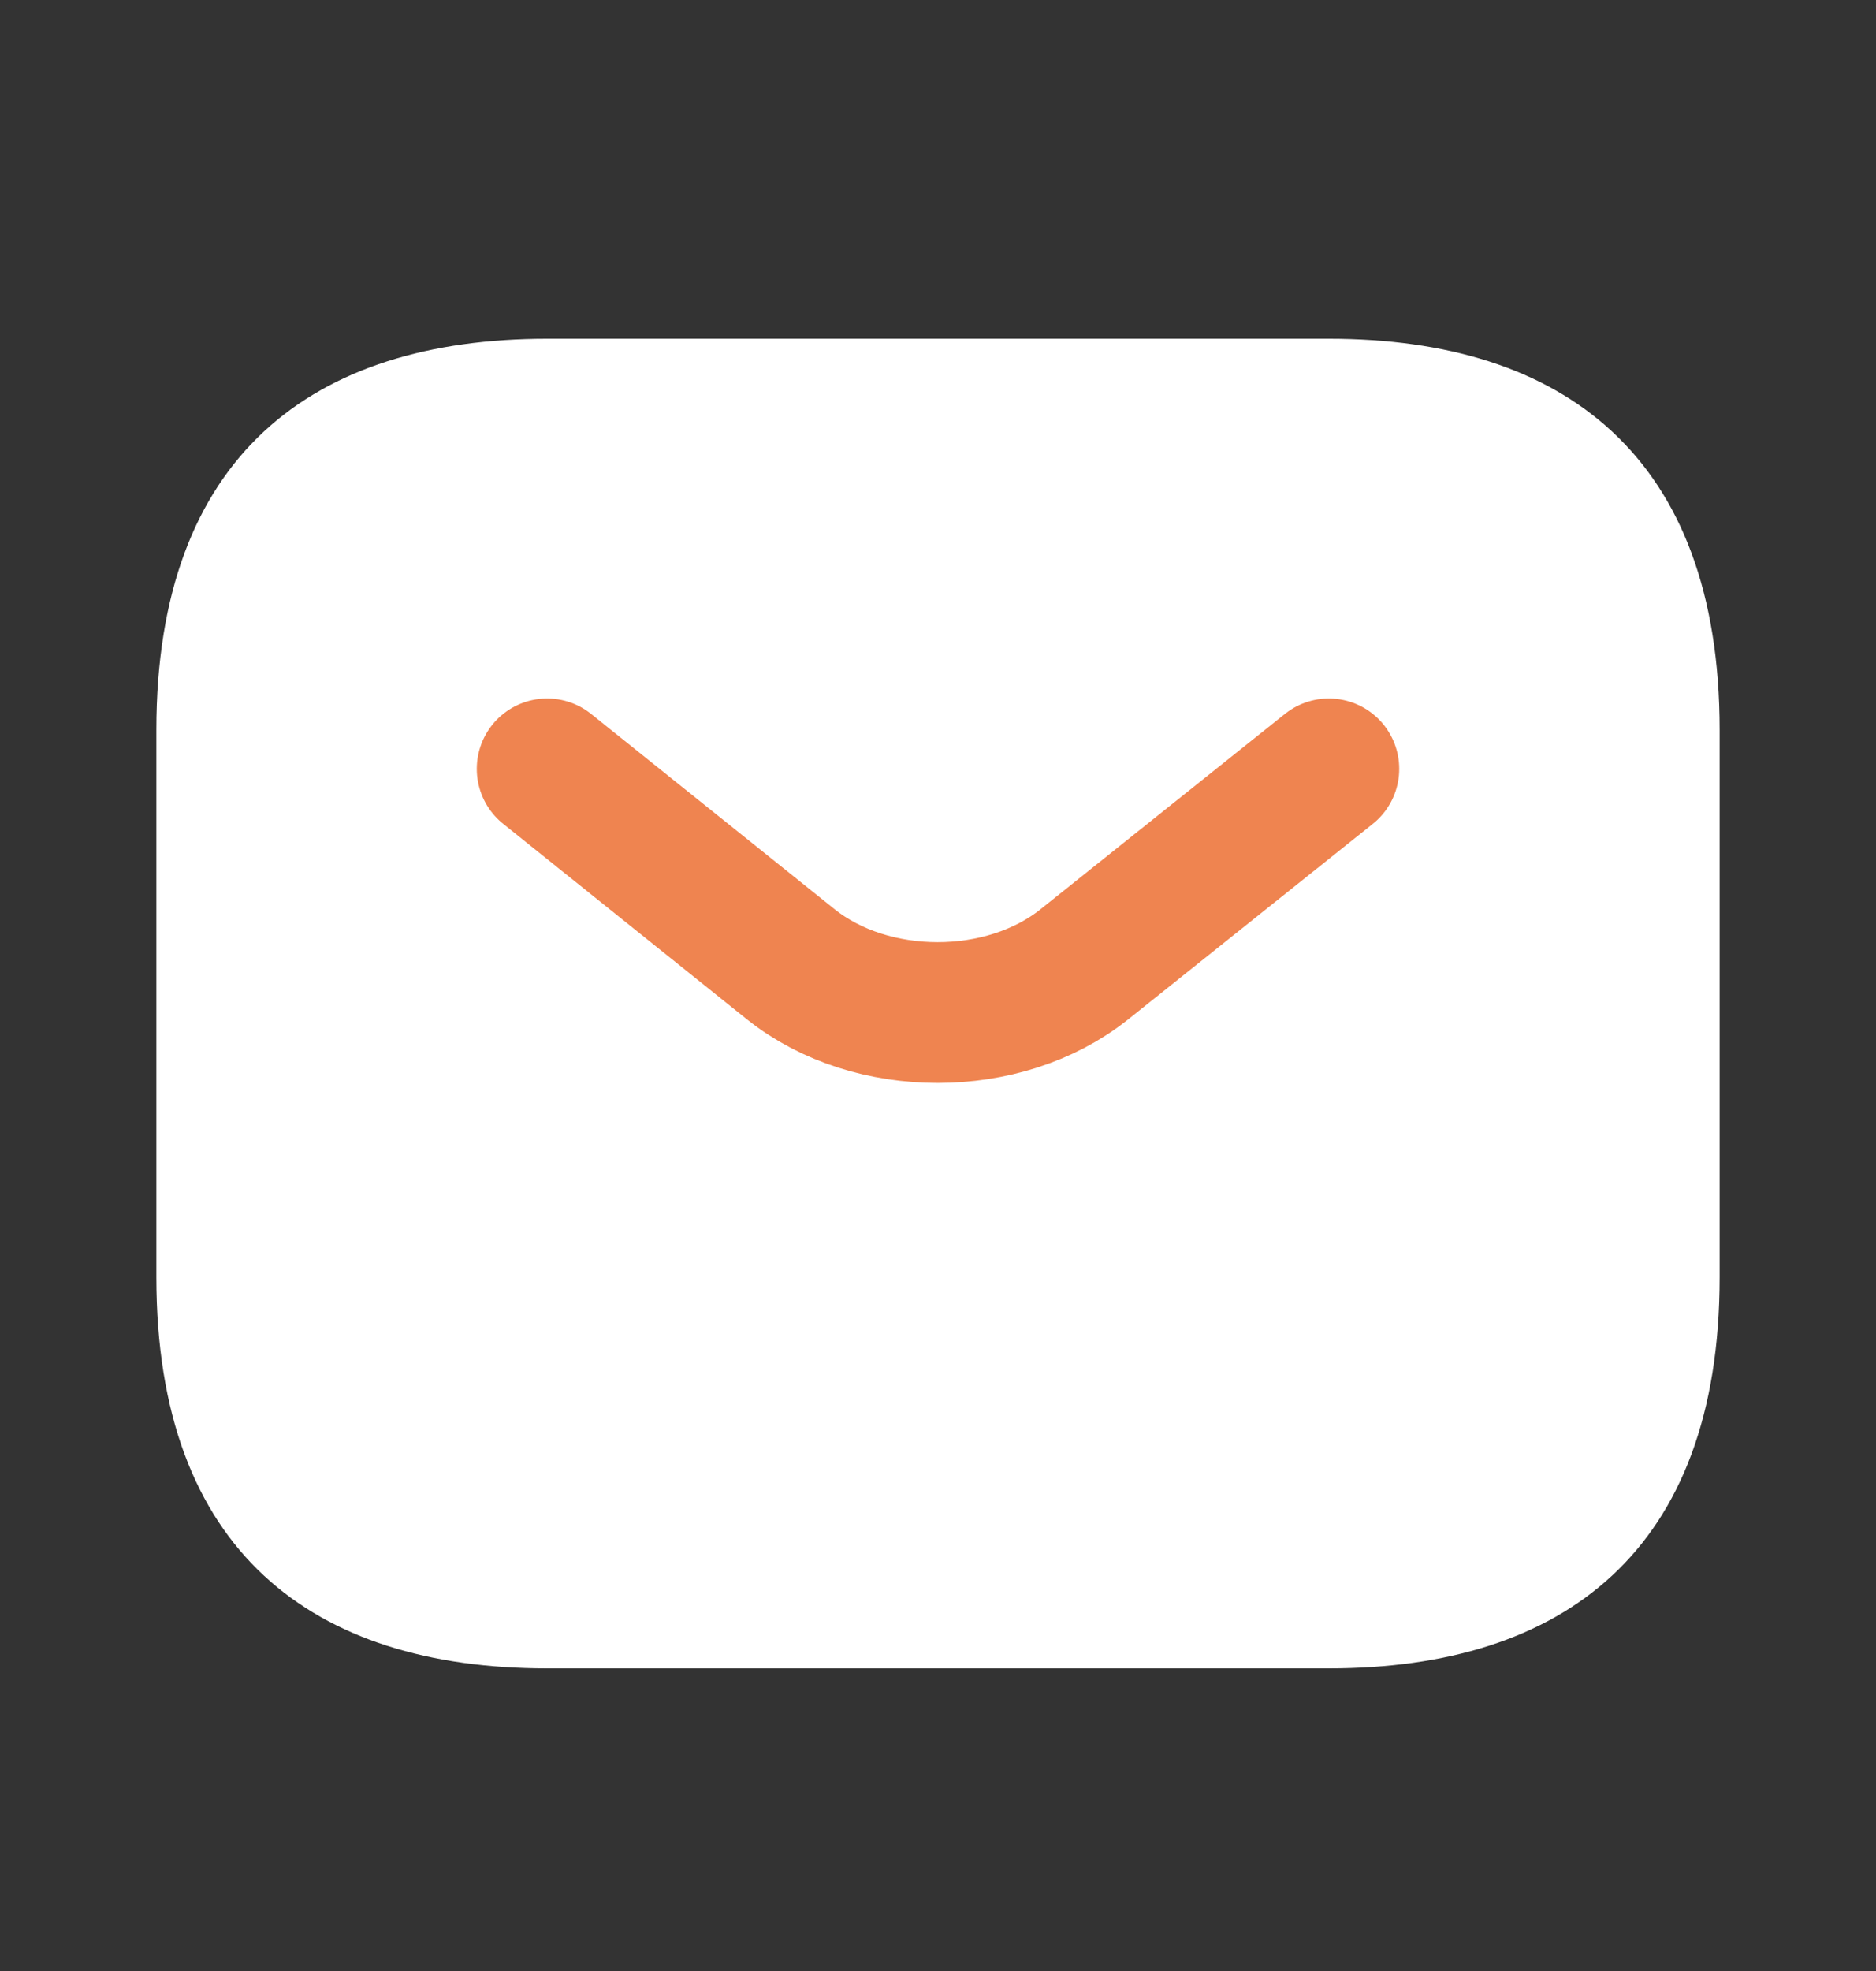
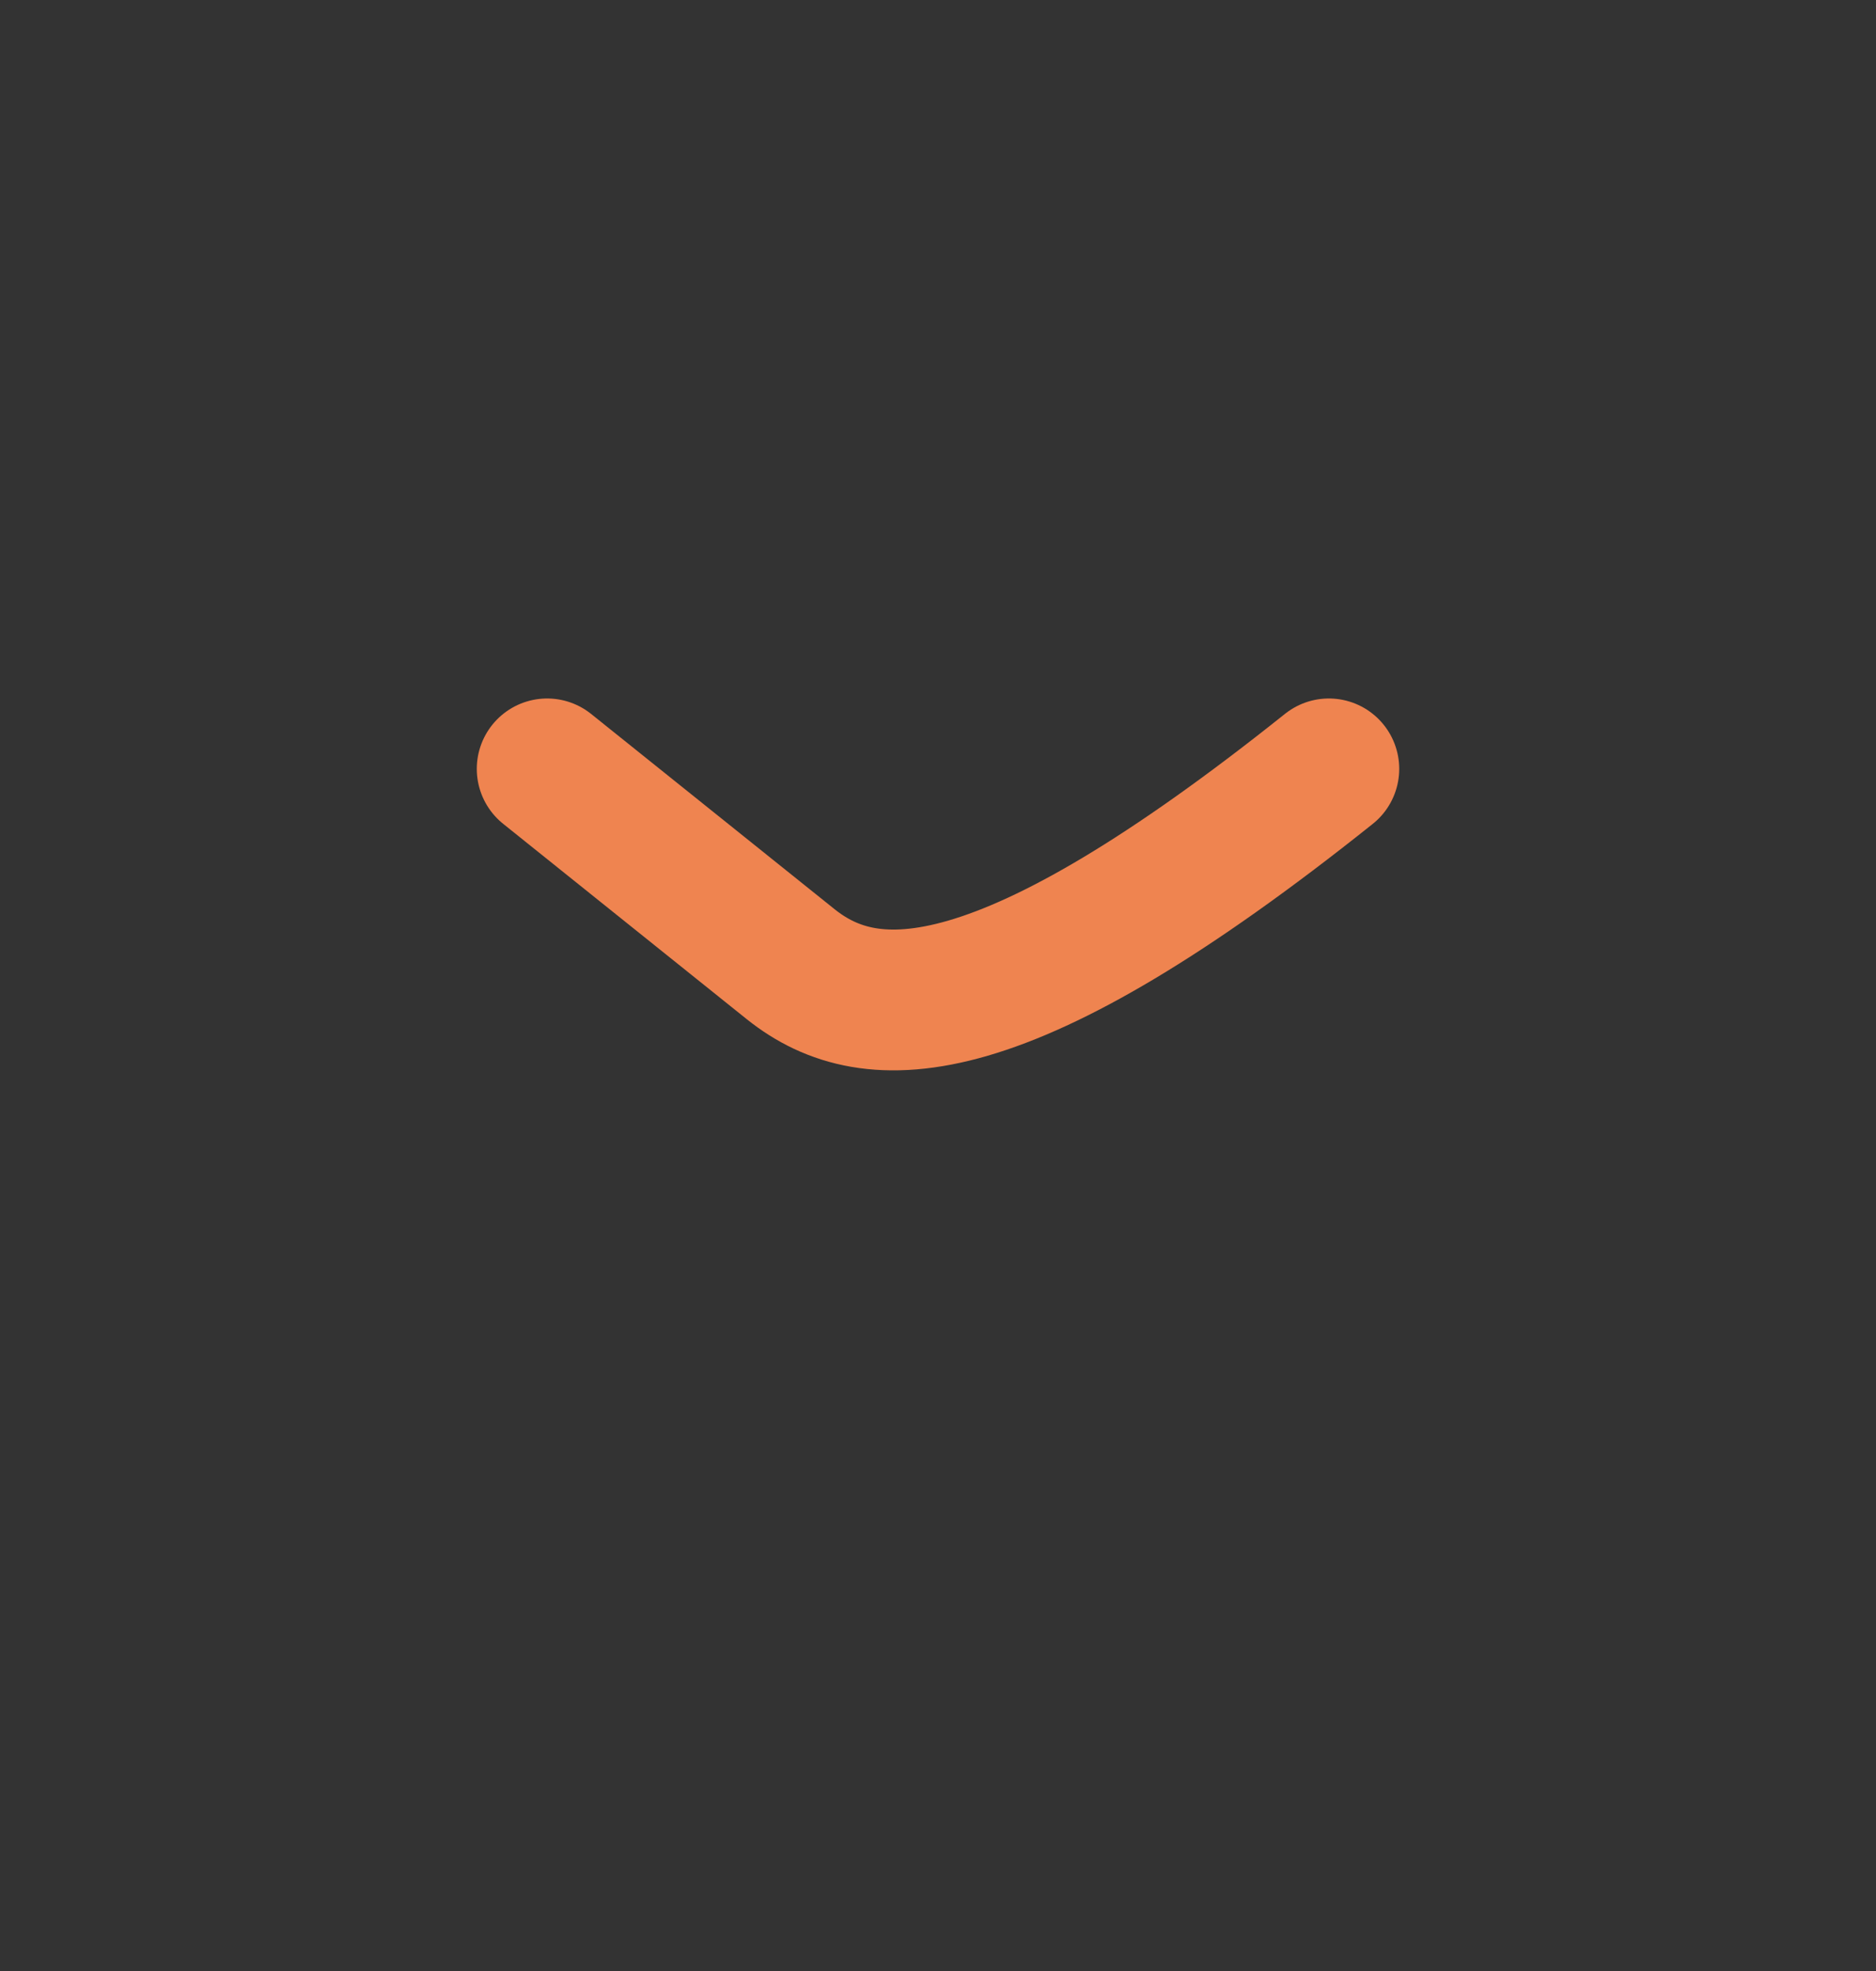
<svg xmlns="http://www.w3.org/2000/svg" width="20" height="21" viewBox="0 0 20 21" fill="none">
  <rect x="0" y="0" width="20" height="21" fill="#333333" stroke="none" />
-   <path d="M14.167 17.776H5.833C3.333 17.776 1.667 16.526 1.667 13.609V7.776C1.667 4.859 3.333 3.609 5.833 3.609H14.167C16.667 3.609 18.333 4.859 18.333 7.776V13.609C18.333 16.526 16.667 17.776 14.167 17.776Z" fill="white" />
-   <path d="M14.167 8.192L11.558 10.276C10.7 10.959 9.292 10.959 8.433 10.276L5.833 8.192" stroke="#EF8450" stroke-width="1.5" stroke-miterlimit="10" stroke-linecap="round" stroke-linejoin="round" />
+   <path d="M14.167 8.192C10.7 10.959 9.292 10.959 8.433 10.276L5.833 8.192" stroke="#EF8450" stroke-width="1.5" stroke-miterlimit="10" stroke-linecap="round" stroke-linejoin="round" />
</svg>